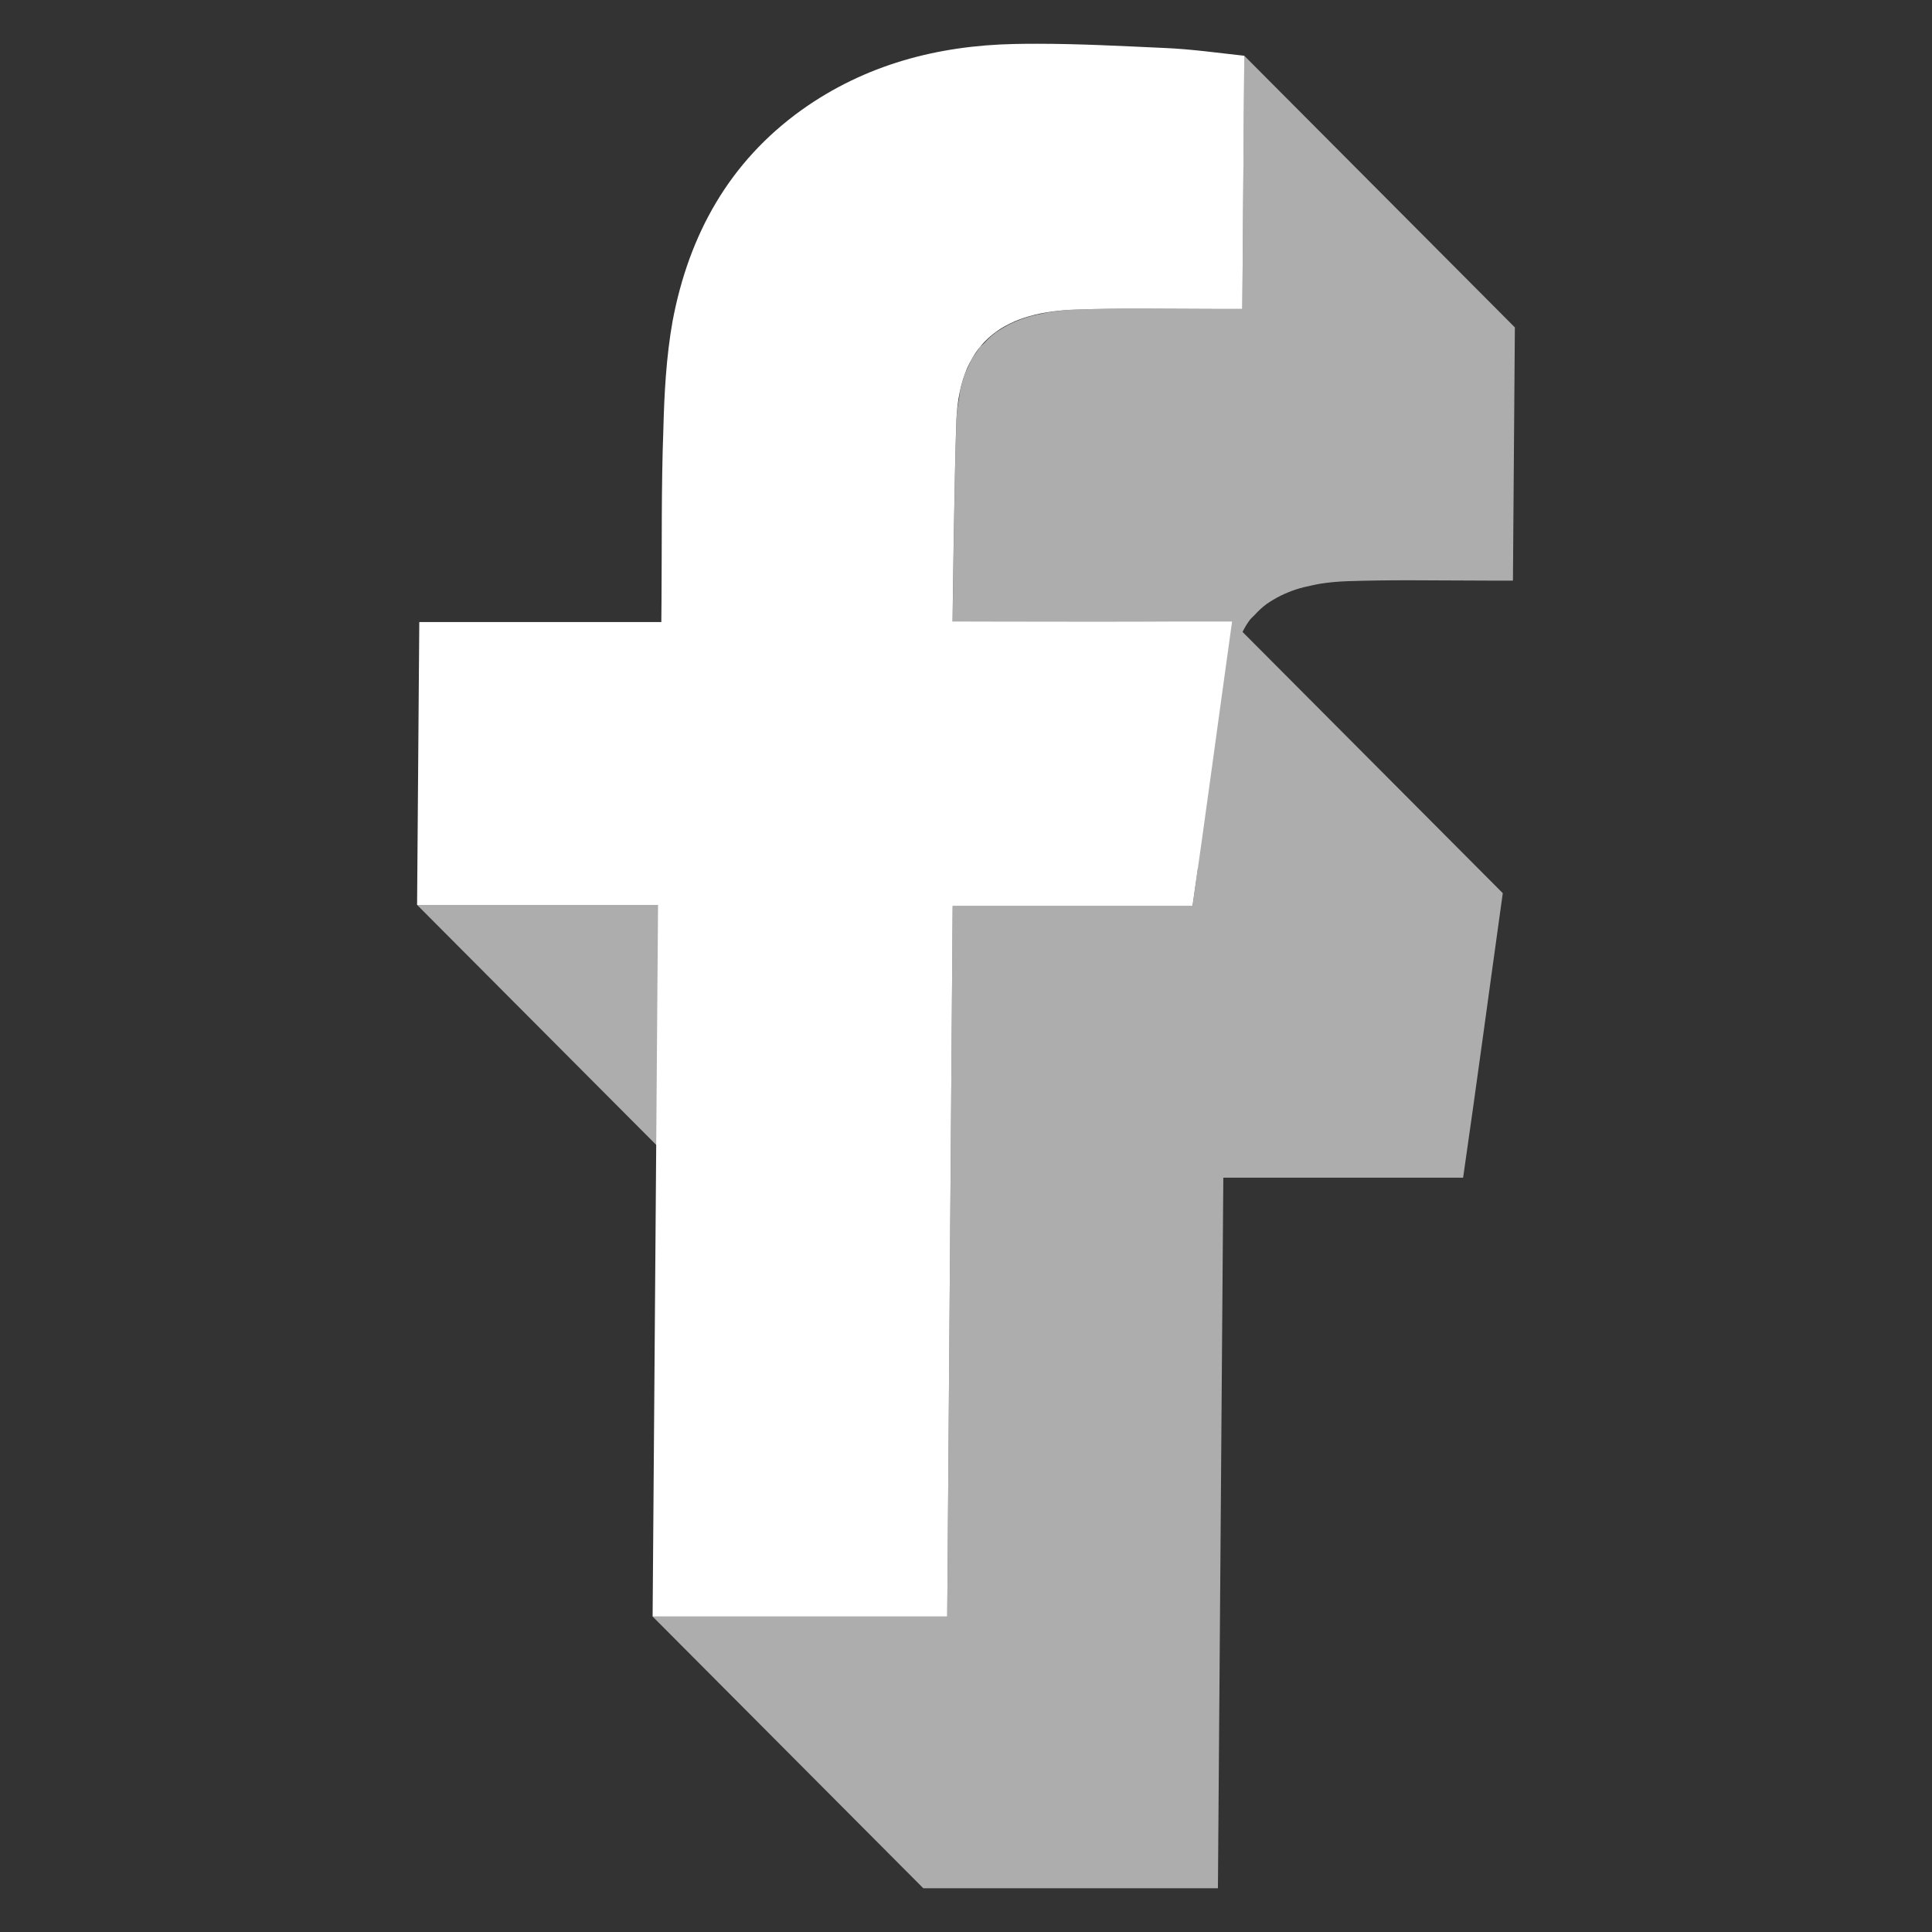
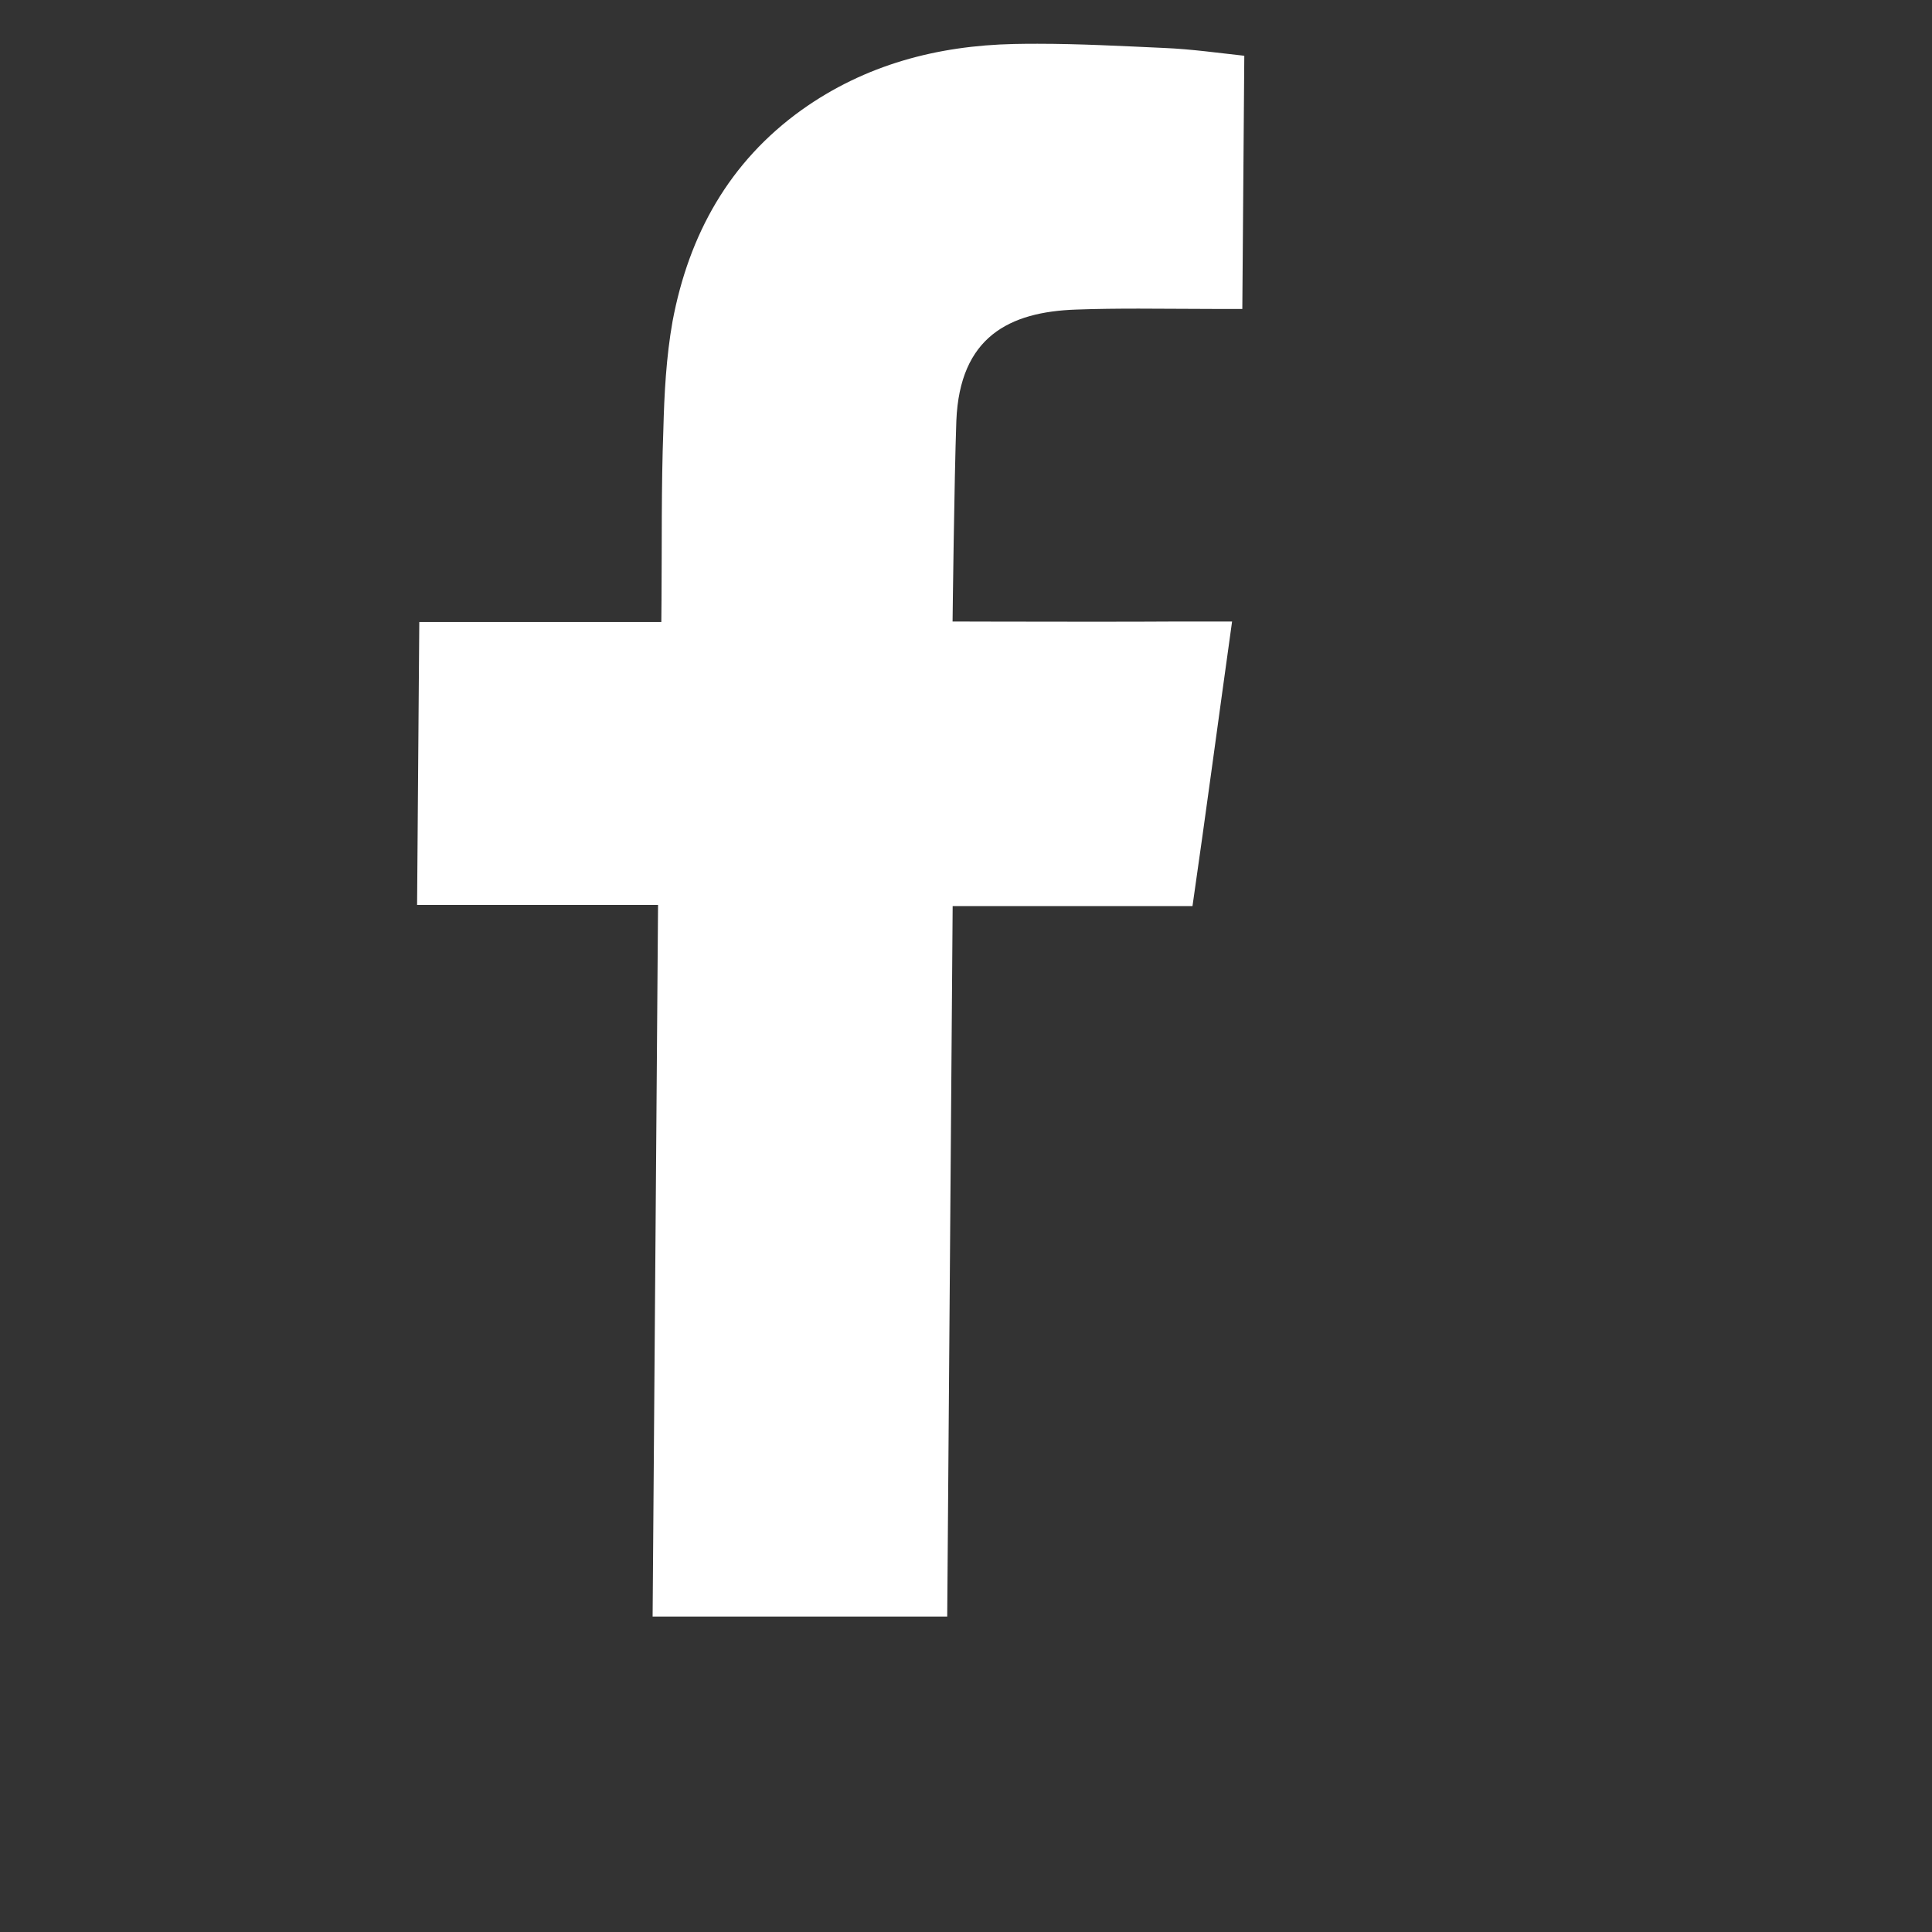
<svg xmlns="http://www.w3.org/2000/svg" version="1.1" id="Layer_1" x="0px" y="0px" width="43px" height="43px" viewBox="0 0 43 43" enable-background="new 0 0 43 43" xml:space="preserve">
  <rect x="0" y="0" width="43" height="43" fill="#333333" stroke="none" />
  <g>
-     <polygon opacity="0.6" fill="#FFFFFF" points="20.67,26.188 14.646,20.14 9.283,20.14 15.309,26.188  " />
-     <path opacity="0.6" fill="#FFFFFF" d="M21.203,20.165l-0.121,15.813h-6.557l6.024,6.048h6.558l0.12-15.814h5.337   c0.303-2.09,0.58-4.168,0.883-6.333l-5.793-5.815c0.034-0.062,0.066-0.127,0.105-0.183c0.019-0.026,0.035-0.054,0.054-0.079   c0.032-0.042,0.073-0.074,0.109-0.113c0.084-0.091,0.173-0.176,0.272-0.248c0.049-0.036,0.102-0.066,0.154-0.098   c0.098-0.058,0.199-0.109,0.307-0.153c0.059-0.024,0.118-0.048,0.18-0.068c0.119-0.039,0.244-0.069,0.373-0.095   c0.059-0.011,0.113-0.026,0.173-0.035c0.19-0.029,0.39-0.049,0.597-0.056c0.465-0.016,0.928-0.021,1.393-0.021   c0.618,0,1.236,0.008,1.855,0.008c0.137,0,0.273,0,0.447,0l0.043-5.636l-6.023-6.047L27.65,6.877c-0.175,0-0.313,0-0.449,0   c-0.618,0-1.236-0.008-1.855-0.008c-0.463,0-0.928,0.004-1.391,0.021c-0.209,0.007-0.406,0.027-0.598,0.056   c-0.06,0.009-0.115,0.024-0.172,0.035c-0.13,0.025-0.255,0.056-0.373,0.095c-0.063,0.02-0.122,0.044-0.182,0.068   c-0.107,0.043-0.209,0.095-0.305,0.153c-0.053,0.032-0.106,0.063-0.156,0.098c-0.099,0.072-0.188,0.157-0.271,0.249   c-0.027,0.028-0.061,0.047-0.086,0.078c-0.009,0.01-0.016,0.023-0.023,0.034c-0.02,0.025-0.035,0.054-0.054,0.08   c-0.038,0.055-0.08,0.107-0.114,0.168c-0.024,0.044-0.045,0.096-0.066,0.144c-0.014,0.03-0.029,0.06-0.042,0.091   c-0.01,0.022-0.021,0.042-0.03,0.065c-0.043,0.114-0.08,0.237-0.109,0.37c-0.003,0.009-0.004,0.021-0.006,0.03   c-0.01,0.049-0.014,0.107-0.022,0.159c-0.019,0.111-0.04,0.219-0.05,0.342c-0.004,0.053-0.008,0.107-0.01,0.163   c-0.047,1.344-0.082,4.311-0.084,4.467l5.459,5.479c-0.04,0.284-0.078,0.569-0.119,0.854H21.203z" />
    <g>
      <path fill="#FFFFFF" d="M23.091,0.974c0.937,0,1.878,0.051,2.812,0.093c0.609,0.025,1.219,0.112,1.791,0.174L27.65,6.877    c-0.175,0-0.312,0-0.449,0c-0.618,0-1.236-0.008-1.855-0.008c-0.463,0-0.928,0.004-1.392,0.021    c-1.493,0.05-2.593,0.61-2.669,2.476c-0.047,1.344-0.082,4.311-0.084,4.467c0.078,0,1.555,0.005,3.039,0.005    c0.744,0,1.469-0.001,1.975-0.005c0.387,0,0.771,0,1.207,0c-0.303,2.165-0.579,4.243-0.881,6.333h-5.338l-0.121,15.813h-6.557    l0.121-15.838H9.283l0.049-6.296h5.387l0.004-0.473c0.01-1.269-0.006-2.538,0.041-3.808c0.02-0.796,0.063-1.617,0.205-2.414    c0.363-1.928,1.26-3.546,2.873-4.703c1.414-1.008,3.021-1.431,4.727-1.468C22.742,0.975,22.916,0.974,23.091,0.974z" />
    </g>
  </g>
</svg>